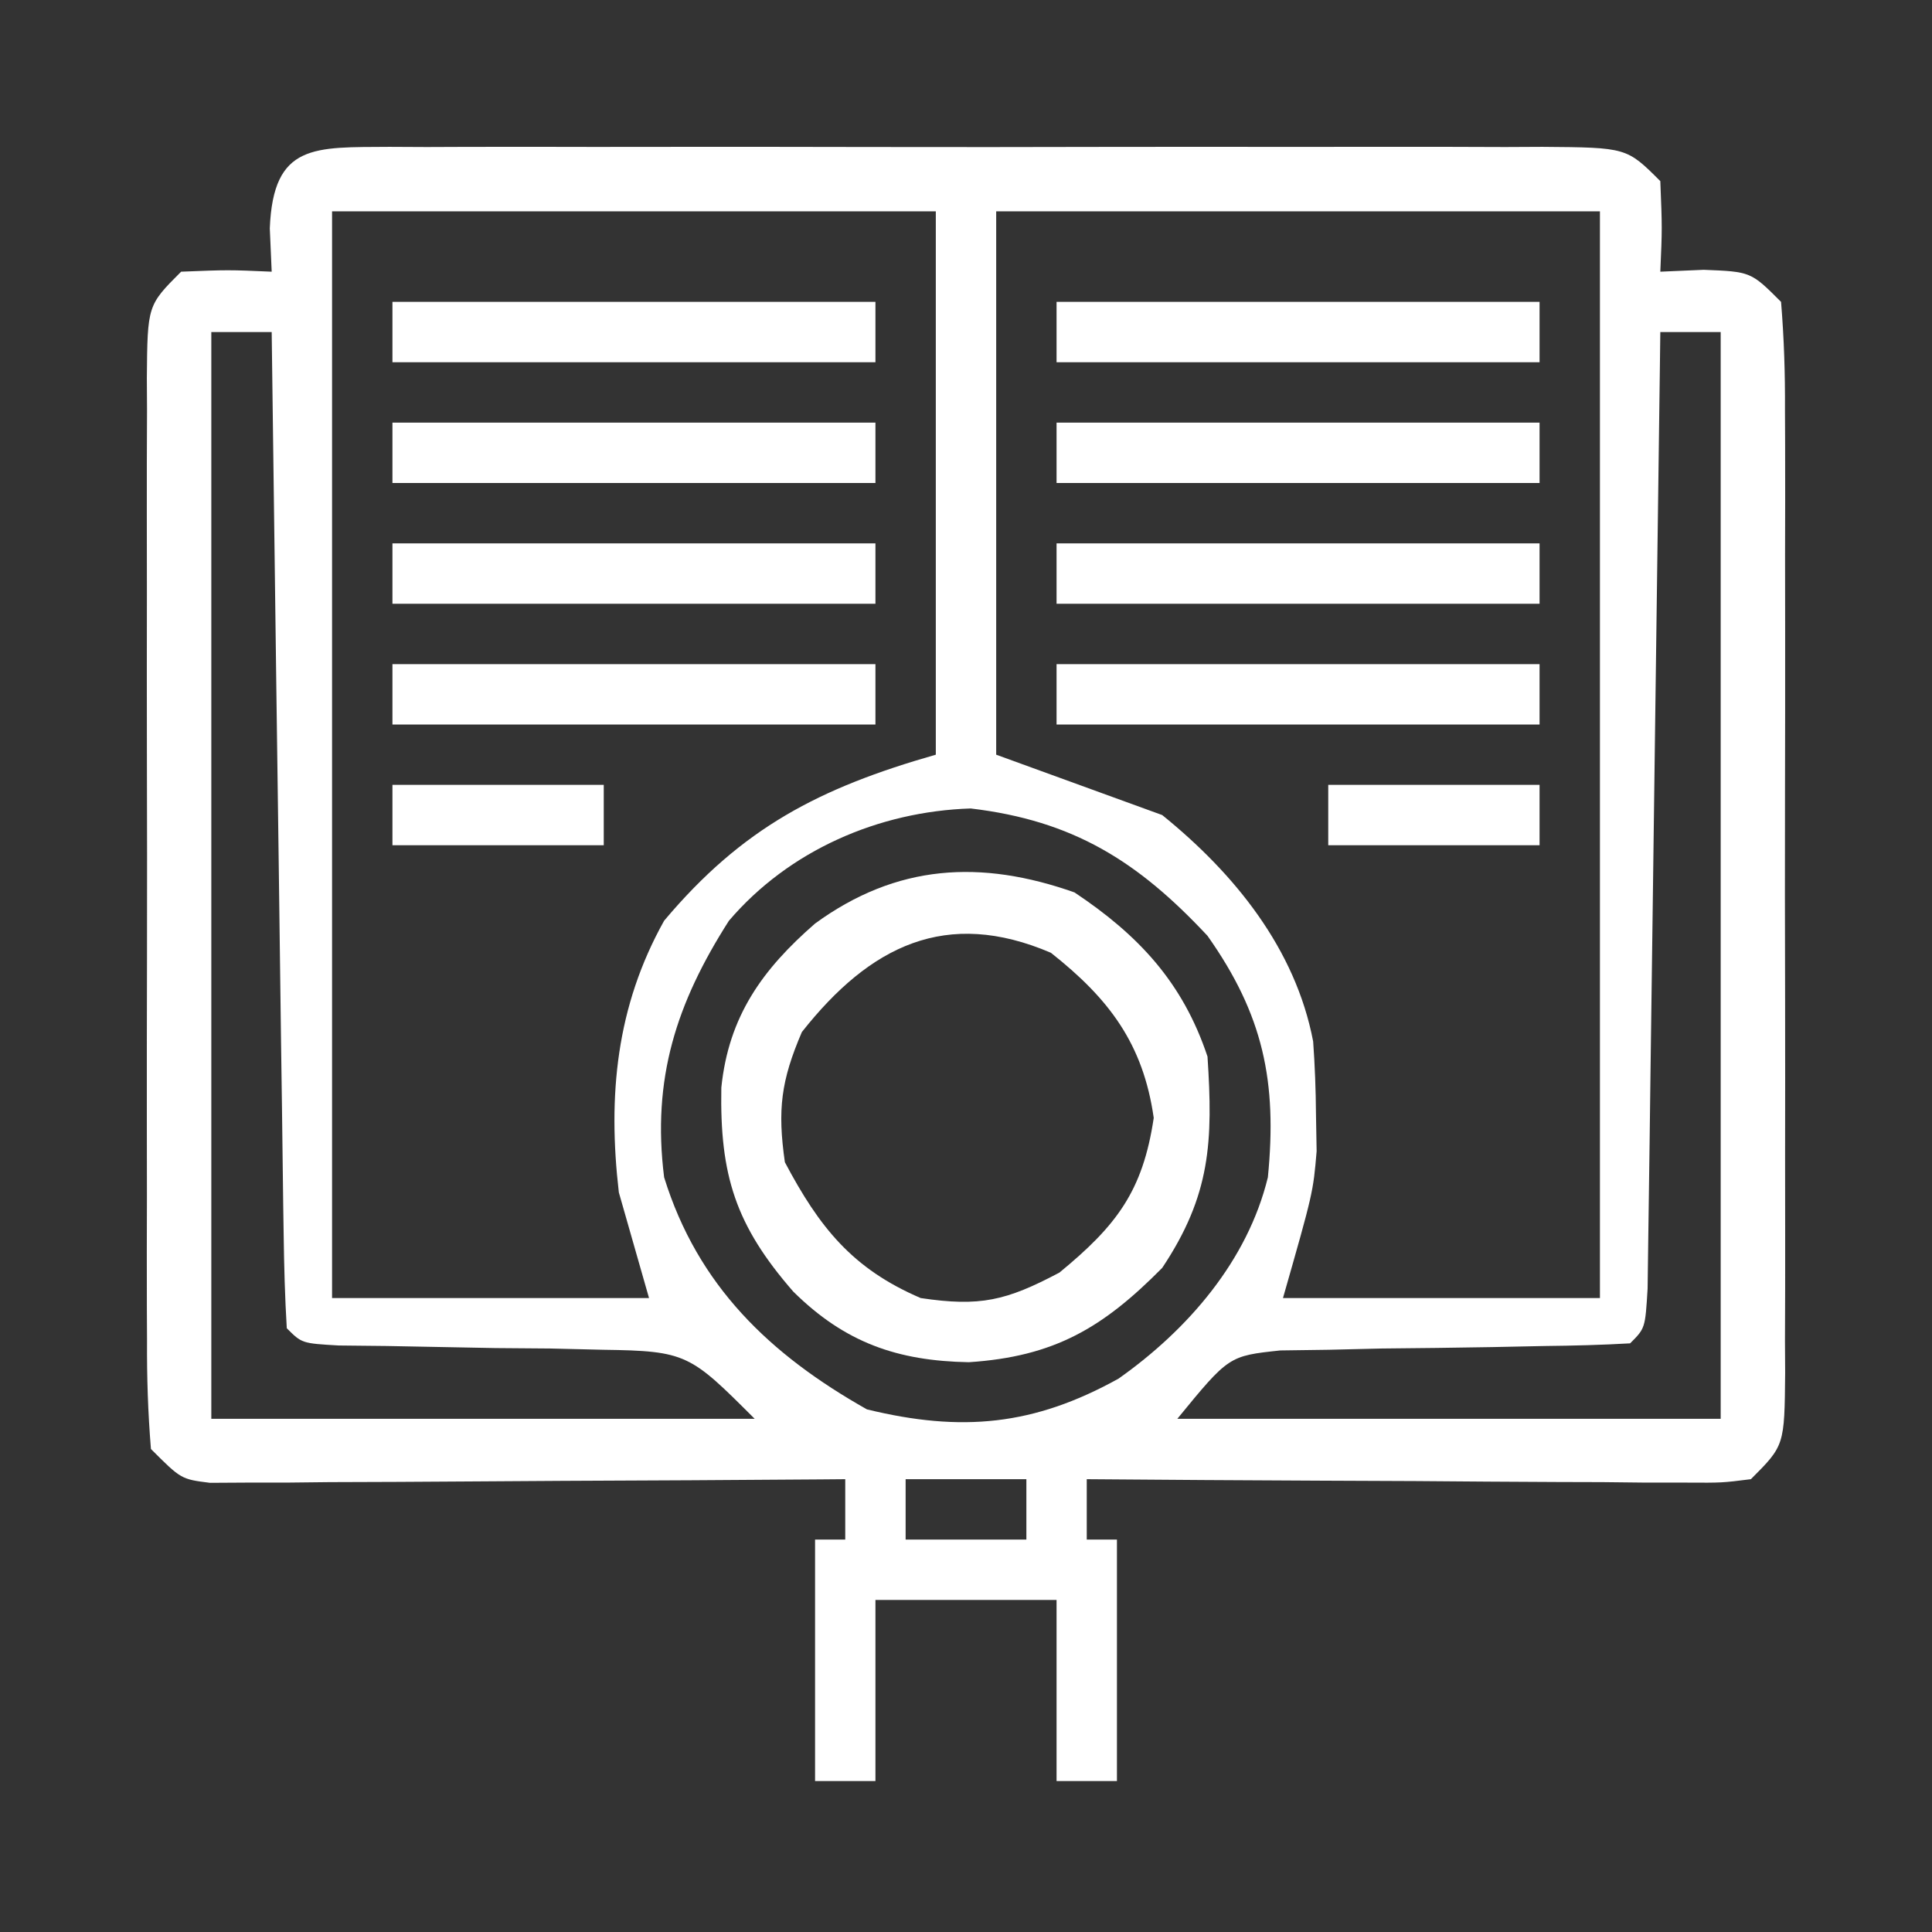
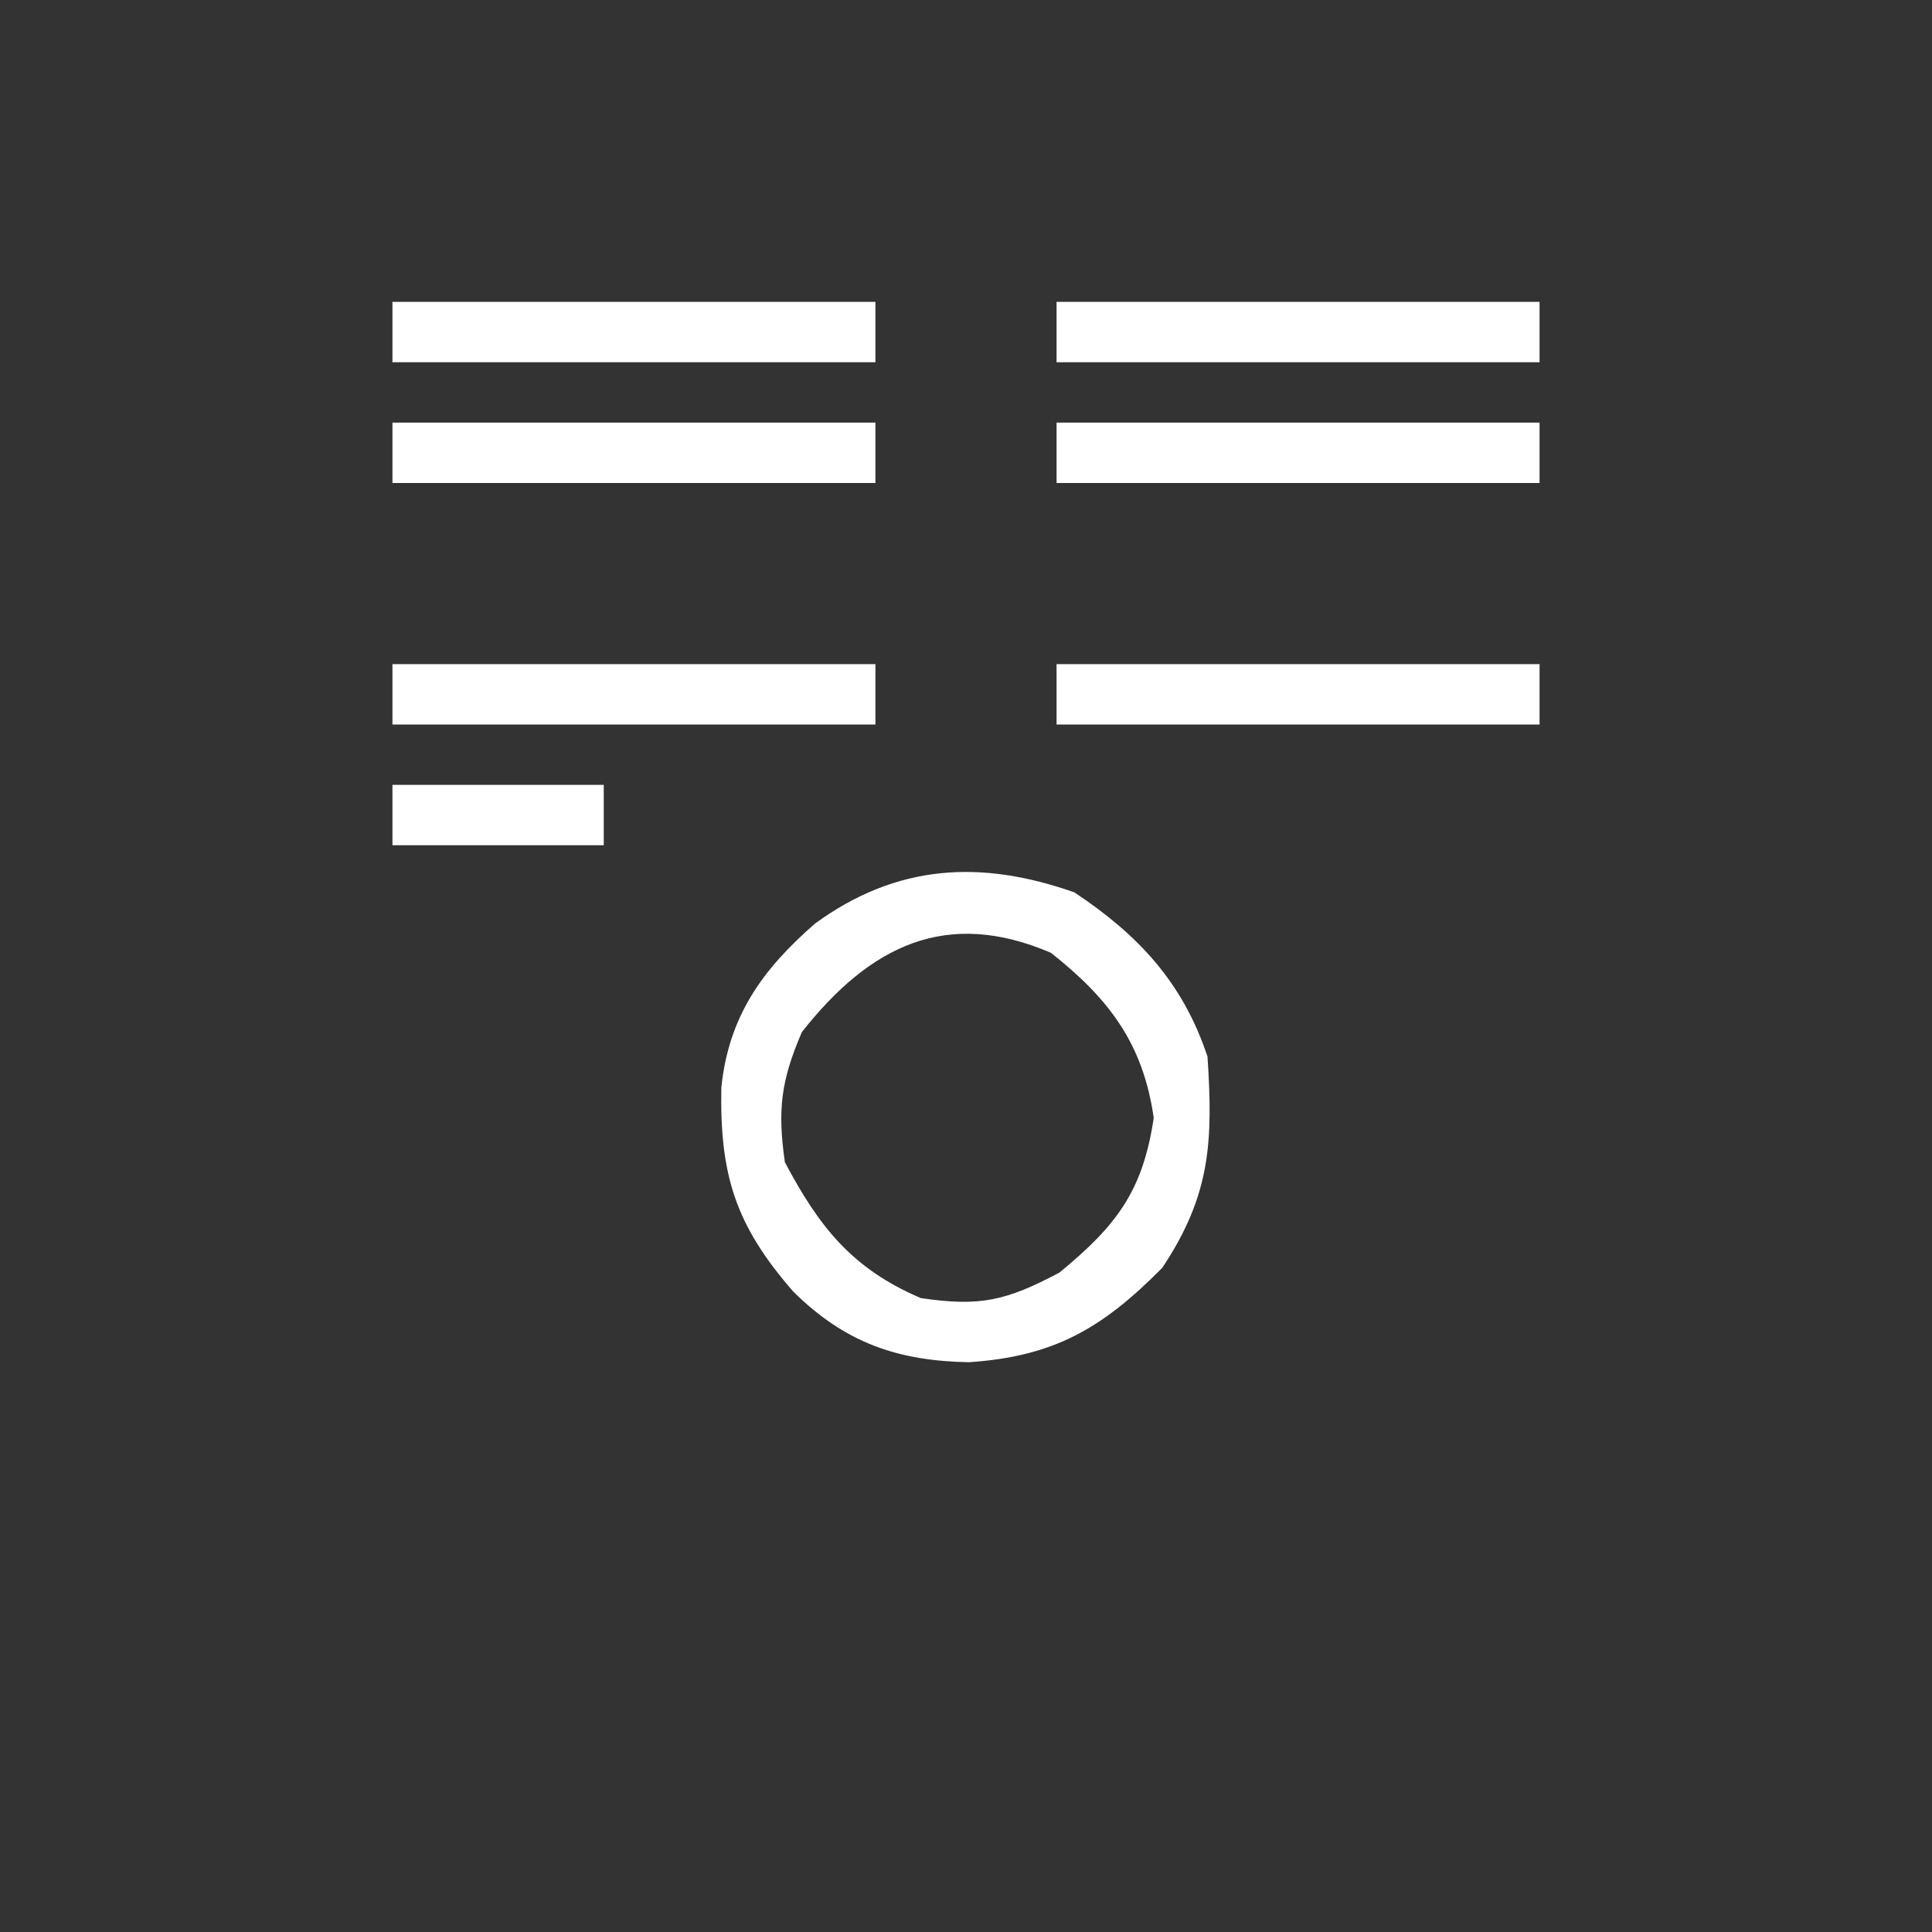
<svg xmlns="http://www.w3.org/2000/svg" width="128" height="128">
  <rect width="100%" height="100%" fill="#333333" stroke="none" />
-   <path d="M0 0 C1.219 0.006 1.219 0.006 2.462 0.012 C3.318 0.009 4.173 0.005 5.054 0.002 C7.891 -0.007 10.727 -0.001 13.564 0.005 C15.529 0.004 17.494 0.002 19.46 -0 C23.582 -0.003 27.705 0.001 31.827 0.01 C37.121 0.022 42.414 0.015 47.707 0.003 C51.766 -0.004 55.826 -0.002 59.885 0.003 C61.837 0.005 63.789 0.003 65.741 -0.002 C68.466 -0.007 71.191 0.001 73.915 0.012 C74.728 0.008 75.54 0.004 76.378 0 C81.96 0.043 81.96 0.043 84.189 2.271 C84.314 5.396 84.314 5.396 84.189 8.271 C85.612 8.209 85.612 8.209 87.064 8.146 C90.189 8.271 90.189 8.271 92.189 10.271 C92.387 12.699 92.462 15.014 92.448 17.443 C92.451 18.181 92.455 18.92 92.458 19.68 C92.467 22.127 92.461 24.574 92.454 27.021 C92.456 28.717 92.458 30.414 92.46 32.11 C92.463 35.668 92.459 39.225 92.45 42.783 C92.438 47.35 92.445 51.916 92.457 56.483 C92.464 59.986 92.462 63.49 92.456 66.993 C92.455 68.678 92.457 70.362 92.461 72.046 C92.466 74.397 92.459 76.748 92.448 79.099 C92.452 79.8 92.456 80.5 92.46 81.221 C92.417 86.043 92.417 86.043 90.189 88.271 C88.278 88.512 88.278 88.512 85.923 88.498 C85.042 88.498 84.161 88.498 83.254 88.498 C82.302 88.487 81.349 88.477 80.368 88.466 C78.908 88.462 78.908 88.462 77.418 88.458 C74.3 88.447 71.182 88.421 68.064 88.396 C65.953 88.386 63.842 88.377 61.732 88.369 C56.551 88.347 51.37 88.313 46.189 88.271 C46.189 89.591 46.189 90.911 46.189 92.271 C46.849 92.271 47.509 92.271 48.189 92.271 C48.189 97.551 48.189 102.831 48.189 108.271 C46.869 108.271 45.549 108.271 44.189 108.271 C44.189 104.311 44.189 100.351 44.189 96.271 C40.229 96.271 36.269 96.271 32.189 96.271 C32.189 100.231 32.189 104.191 32.189 108.271 C30.869 108.271 29.549 108.271 28.189 108.271 C28.189 102.991 28.189 97.711 28.189 92.271 C28.849 92.271 29.509 92.271 30.189 92.271 C30.189 90.951 30.189 89.631 30.189 88.271 C29.642 88.275 29.095 88.28 28.532 88.285 C22.855 88.329 17.177 88.359 11.5 88.381 C9.379 88.391 7.259 88.405 5.138 88.422 C2.095 88.446 -0.948 88.458 -3.991 88.466 C-5.419 88.482 -5.419 88.482 -6.876 88.498 C-7.757 88.498 -8.638 88.498 -9.545 88.498 C-10.322 88.503 -11.1 88.507 -11.9 88.512 C-13.811 88.271 -13.811 88.271 -15.811 86.271 C-16.009 83.843 -16.084 81.529 -16.07 79.099 C-16.074 78.361 -16.077 77.622 -16.081 76.862 C-16.089 74.415 -16.084 71.968 -16.077 69.521 C-16.078 67.825 -16.08 66.128 -16.083 64.432 C-16.086 60.875 -16.081 57.317 -16.072 53.759 C-16.061 49.193 -16.067 44.626 -16.079 40.059 C-16.086 36.556 -16.084 33.052 -16.079 29.549 C-16.078 27.865 -16.079 26.18 -16.084 24.496 C-16.089 22.145 -16.081 19.794 -16.07 17.443 C-16.074 16.743 -16.078 16.042 -16.082 15.321 C-16.04 10.5 -16.04 10.5 -13.811 8.271 C-10.686 8.146 -10.686 8.146 -7.811 8.271 C-7.852 7.322 -7.894 6.374 -7.936 5.396 C-7.71 -0.255 -4.969 0.038 0 0 Z M-3.811 4.271 C-3.811 28.031 -3.811 51.791 -3.811 76.271 C3.119 76.271 10.049 76.271 17.189 76.271 C16.529 73.961 15.869 71.651 15.189 69.271 C14.445 62.87 15.013 56.95 18.189 51.271 C23.366 45.114 28.468 42.477 36.189 40.271 C36.189 28.391 36.189 16.511 36.189 4.271 C22.989 4.271 9.789 4.271 -3.811 4.271 Z M40.189 4.271 C40.189 16.151 40.189 28.031 40.189 40.271 C43.819 41.591 47.449 42.911 51.189 44.271 C55.968 48.135 60.02 53.122 61.189 59.271 C61.304 60.872 61.364 62.478 61.376 64.084 C61.39 64.894 61.405 65.705 61.419 66.541 C61.189 69.271 61.189 69.271 59.189 76.271 C66.119 76.271 73.049 76.271 80.189 76.271 C80.189 52.511 80.189 28.751 80.189 4.271 C66.989 4.271 53.789 4.271 40.189 4.271 Z M-11.811 12.271 C-11.811 36.031 -11.811 59.791 -11.811 84.271 C0.069 84.271 11.949 84.271 24.189 84.271 C19.917 79.999 19.686 79.773 14.146 79.697 C12.99 79.669 11.835 79.641 10.644 79.613 C9.442 79.603 8.24 79.594 7.001 79.584 C4.612 79.542 2.223 79.496 -0.167 79.447 C-1.225 79.436 -2.284 79.424 -3.374 79.413 C-5.811 79.271 -5.811 79.271 -6.811 78.271 C-6.935 76.216 -6.989 74.157 -7.017 72.099 C-7.026 71.455 -7.036 70.811 -7.047 70.148 C-7.078 68.011 -7.103 65.873 -7.128 63.736 C-7.148 62.258 -7.169 60.779 -7.191 59.301 C-7.246 55.403 -7.295 51.505 -7.343 47.607 C-7.394 43.633 -7.449 39.658 -7.505 35.683 C-7.612 27.879 -7.714 20.075 -7.811 12.271 C-9.131 12.271 -10.451 12.271 -11.811 12.271 Z M84.189 12.271 C84.178 13.096 84.168 13.92 84.158 14.77 C84.06 22.525 83.957 30.28 83.849 38.035 C83.794 42.023 83.741 46.01 83.691 49.997 C83.644 53.842 83.592 57.687 83.536 61.532 C83.515 63.002 83.497 64.472 83.48 65.942 C83.456 67.995 83.426 70.047 83.394 72.099 C83.379 73.269 83.363 74.439 83.347 75.645 C83.189 78.271 83.189 78.271 82.189 79.271 C80.31 79.38 78.427 79.427 76.544 79.447 C74.817 79.483 74.817 79.483 73.054 79.519 C70.614 79.562 68.174 79.593 65.734 79.613 C64.578 79.641 63.422 79.668 62.232 79.697 C61.17 79.711 60.108 79.726 59.014 79.741 C55.601 80.106 55.601 80.106 52.189 84.271 C64.069 84.271 75.949 84.271 88.189 84.271 C88.189 60.511 88.189 36.751 88.189 12.271 C86.869 12.271 85.549 12.271 84.189 12.271 Z M22.478 51.279 C19.003 56.723 17.371 61.743 18.189 68.271 C20.418 75.455 25.192 80.017 31.626 83.646 C37.909 85.178 42.695 84.717 48.298 81.607 C52.892 78.361 56.84 73.802 58.189 68.271 C58.812 61.938 57.891 57.51 54.189 52.271 C49.564 47.318 45.286 44.639 38.501 43.834 C32.399 44.03 26.457 46.61 22.478 51.279 Z M34.189 88.271 C34.189 89.591 34.189 90.911 34.189 92.271 C36.829 92.271 39.469 92.271 42.189 92.271 C42.189 90.951 42.189 89.631 42.189 88.271 C39.549 88.271 36.909 88.271 34.189 88.271 Z " fill="#FFFFFF" transform="translate(25.811,9.729)" />
  <path d="M0 0 C4.233 2.822 7.172 5.952 8.812 10.875 C9.181 16.491 9.028 20.052 5.812 24.875 C1.88 28.85 -1.332 30.753 -7 31.125 C-11.719 31.039 -15.202 29.839 -18.633 26.445 C-22.458 22.052 -23.505 18.743 -23.398 12.93 C-22.913 8.197 -20.67 5.095 -17.188 2.062 C-11.774 -1.885 -6.193 -2.186 0 0 Z M-18.062 9.25 C-19.445 12.477 -19.685 14.392 -19.188 17.875 C-16.9 22.195 -14.717 24.934 -10.188 26.875 C-6.26 27.46 -4.533 27.058 -1 25.188 C2.778 22.081 4.525 19.806 5.25 14.938 C4.548 10.025 2.29 7.041 -1.562 4 C-8.491 1.03 -13.539 3.52 -18.062 9.25 Z " fill="#FFFFFF" transform="translate(71.188,59.125)" />
  <path d="M0 0 C10.56 0 21.12 0 32 0 C32 1.32 32 2.64 32 4 C21.44 4 10.88 4 0 4 C0 2.68 0 1.36 0 0 Z " fill="#FFFFFF" transform="translate(70,44)" />
  <path d="M0 0 C10.56 0 21.12 0 32 0 C32 1.32 32 2.64 32 4 C21.44 4 10.88 4 0 4 C0 2.68 0 1.36 0 0 Z " fill="#FFFFFF" transform="translate(26,44)" />
-   <path d="M0 0 C10.56 0 21.12 0 32 0 C32 1.32 32 2.64 32 4 C21.44 4 10.88 4 0 4 C0 2.68 0 1.36 0 0 Z " fill="#FFFFFF" transform="translate(70,36)" />
-   <path d="M0 0 C10.56 0 21.12 0 32 0 C32 1.32 32 2.64 32 4 C21.44 4 10.88 4 0 4 C0 2.68 0 1.36 0 0 Z " fill="#FFFFFF" transform="translate(26,36)" />
  <path d="M0 0 C10.56 0 21.12 0 32 0 C32 1.32 32 2.64 32 4 C21.44 4 10.88 4 0 4 C0 2.68 0 1.36 0 0 Z " fill="#FFFFFF" transform="translate(70,28)" />
  <path d="M0 0 C10.56 0 21.12 0 32 0 C32 1.32 32 2.64 32 4 C21.44 4 10.88 4 0 4 C0 2.68 0 1.36 0 0 Z " fill="#FFFFFF" transform="translate(26,28)" />
  <path d="M0 0 C10.56 0 21.12 0 32 0 C32 1.32 32 2.64 32 4 C21.44 4 10.88 4 0 4 C0 2.68 0 1.36 0 0 Z " fill="#FFFFFF" transform="translate(70,20)" />
  <path d="M0 0 C10.56 0 21.12 0 32 0 C32 1.32 32 2.64 32 4 C21.44 4 10.88 4 0 4 C0 2.68 0 1.36 0 0 Z " fill="#FFFFFF" transform="translate(26,20)" />
-   <path d="M0 0 C4.62 0 9.24 0 14 0 C14 1.32 14 2.64 14 4 C9.38 4 4.76 4 0 4 C0 2.68 0 1.36 0 0 Z " fill="#FFFFFF" transform="translate(88,52)" />
  <path d="M0 0 C4.62 0 9.24 0 14 0 C14 1.32 14 2.64 14 4 C9.38 4 4.76 4 0 4 C0 2.68 0 1.36 0 0 Z " fill="#FFFFFF" transform="translate(26,52)" />
</svg>